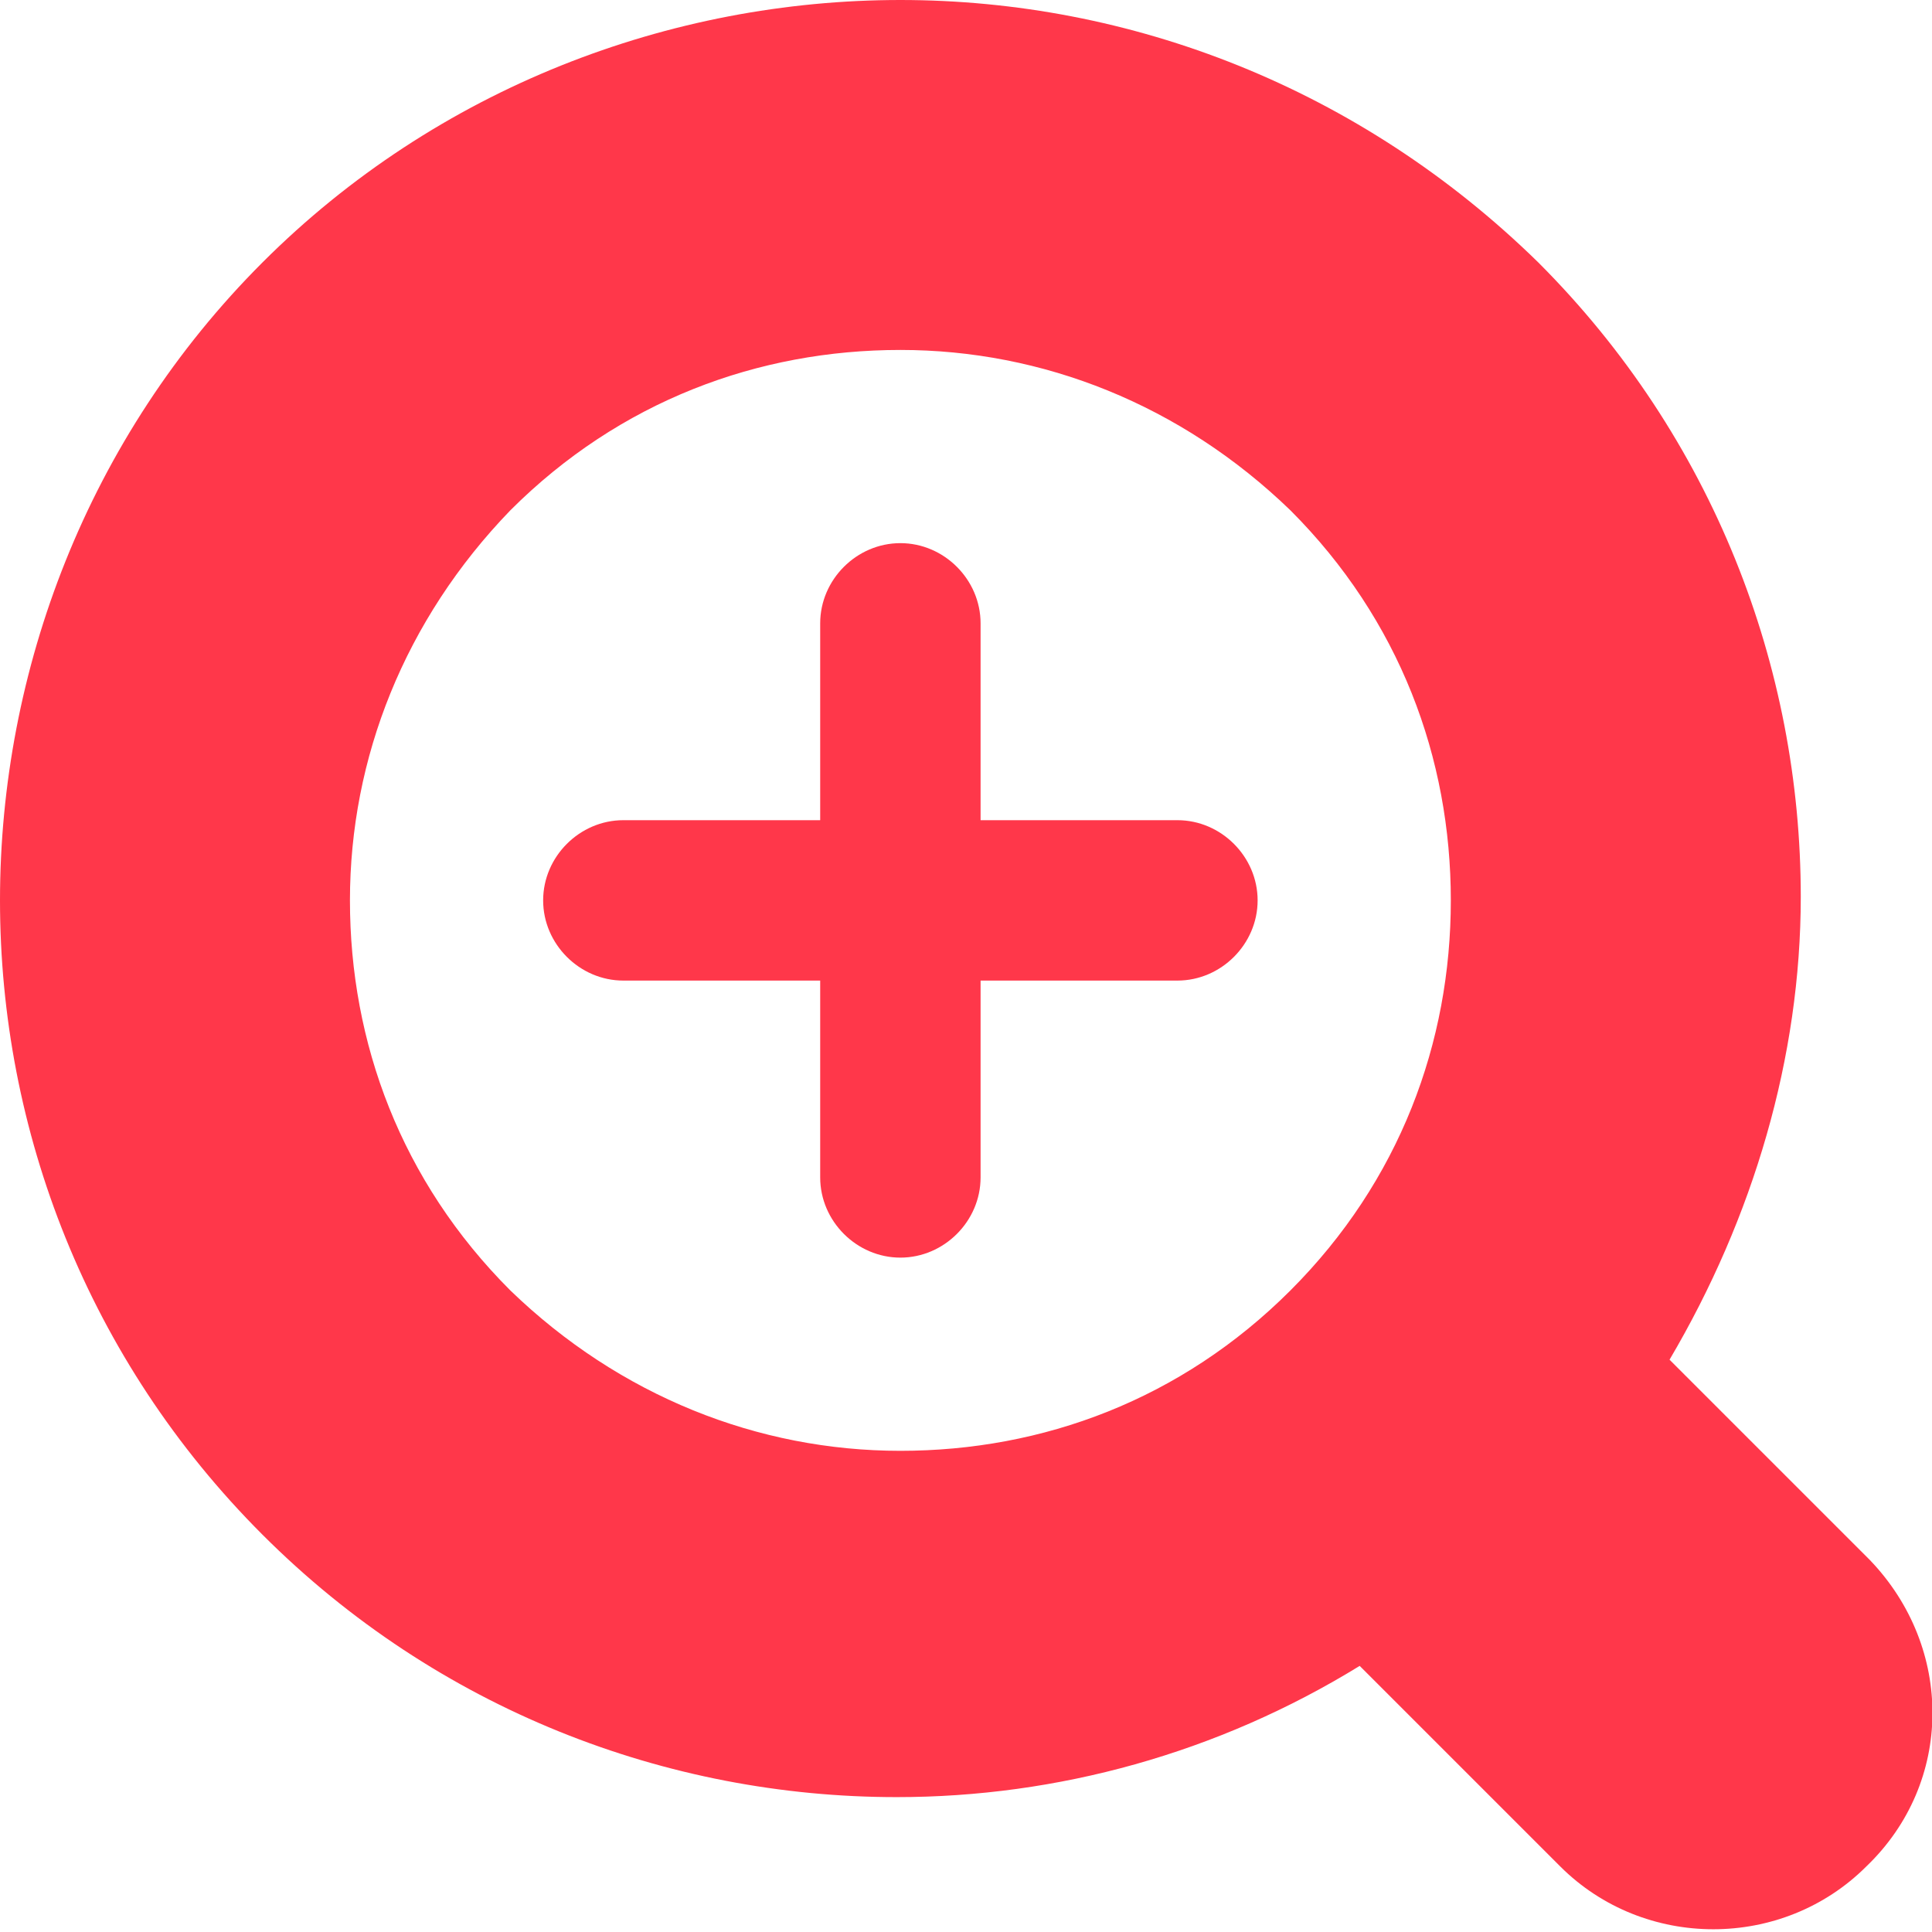
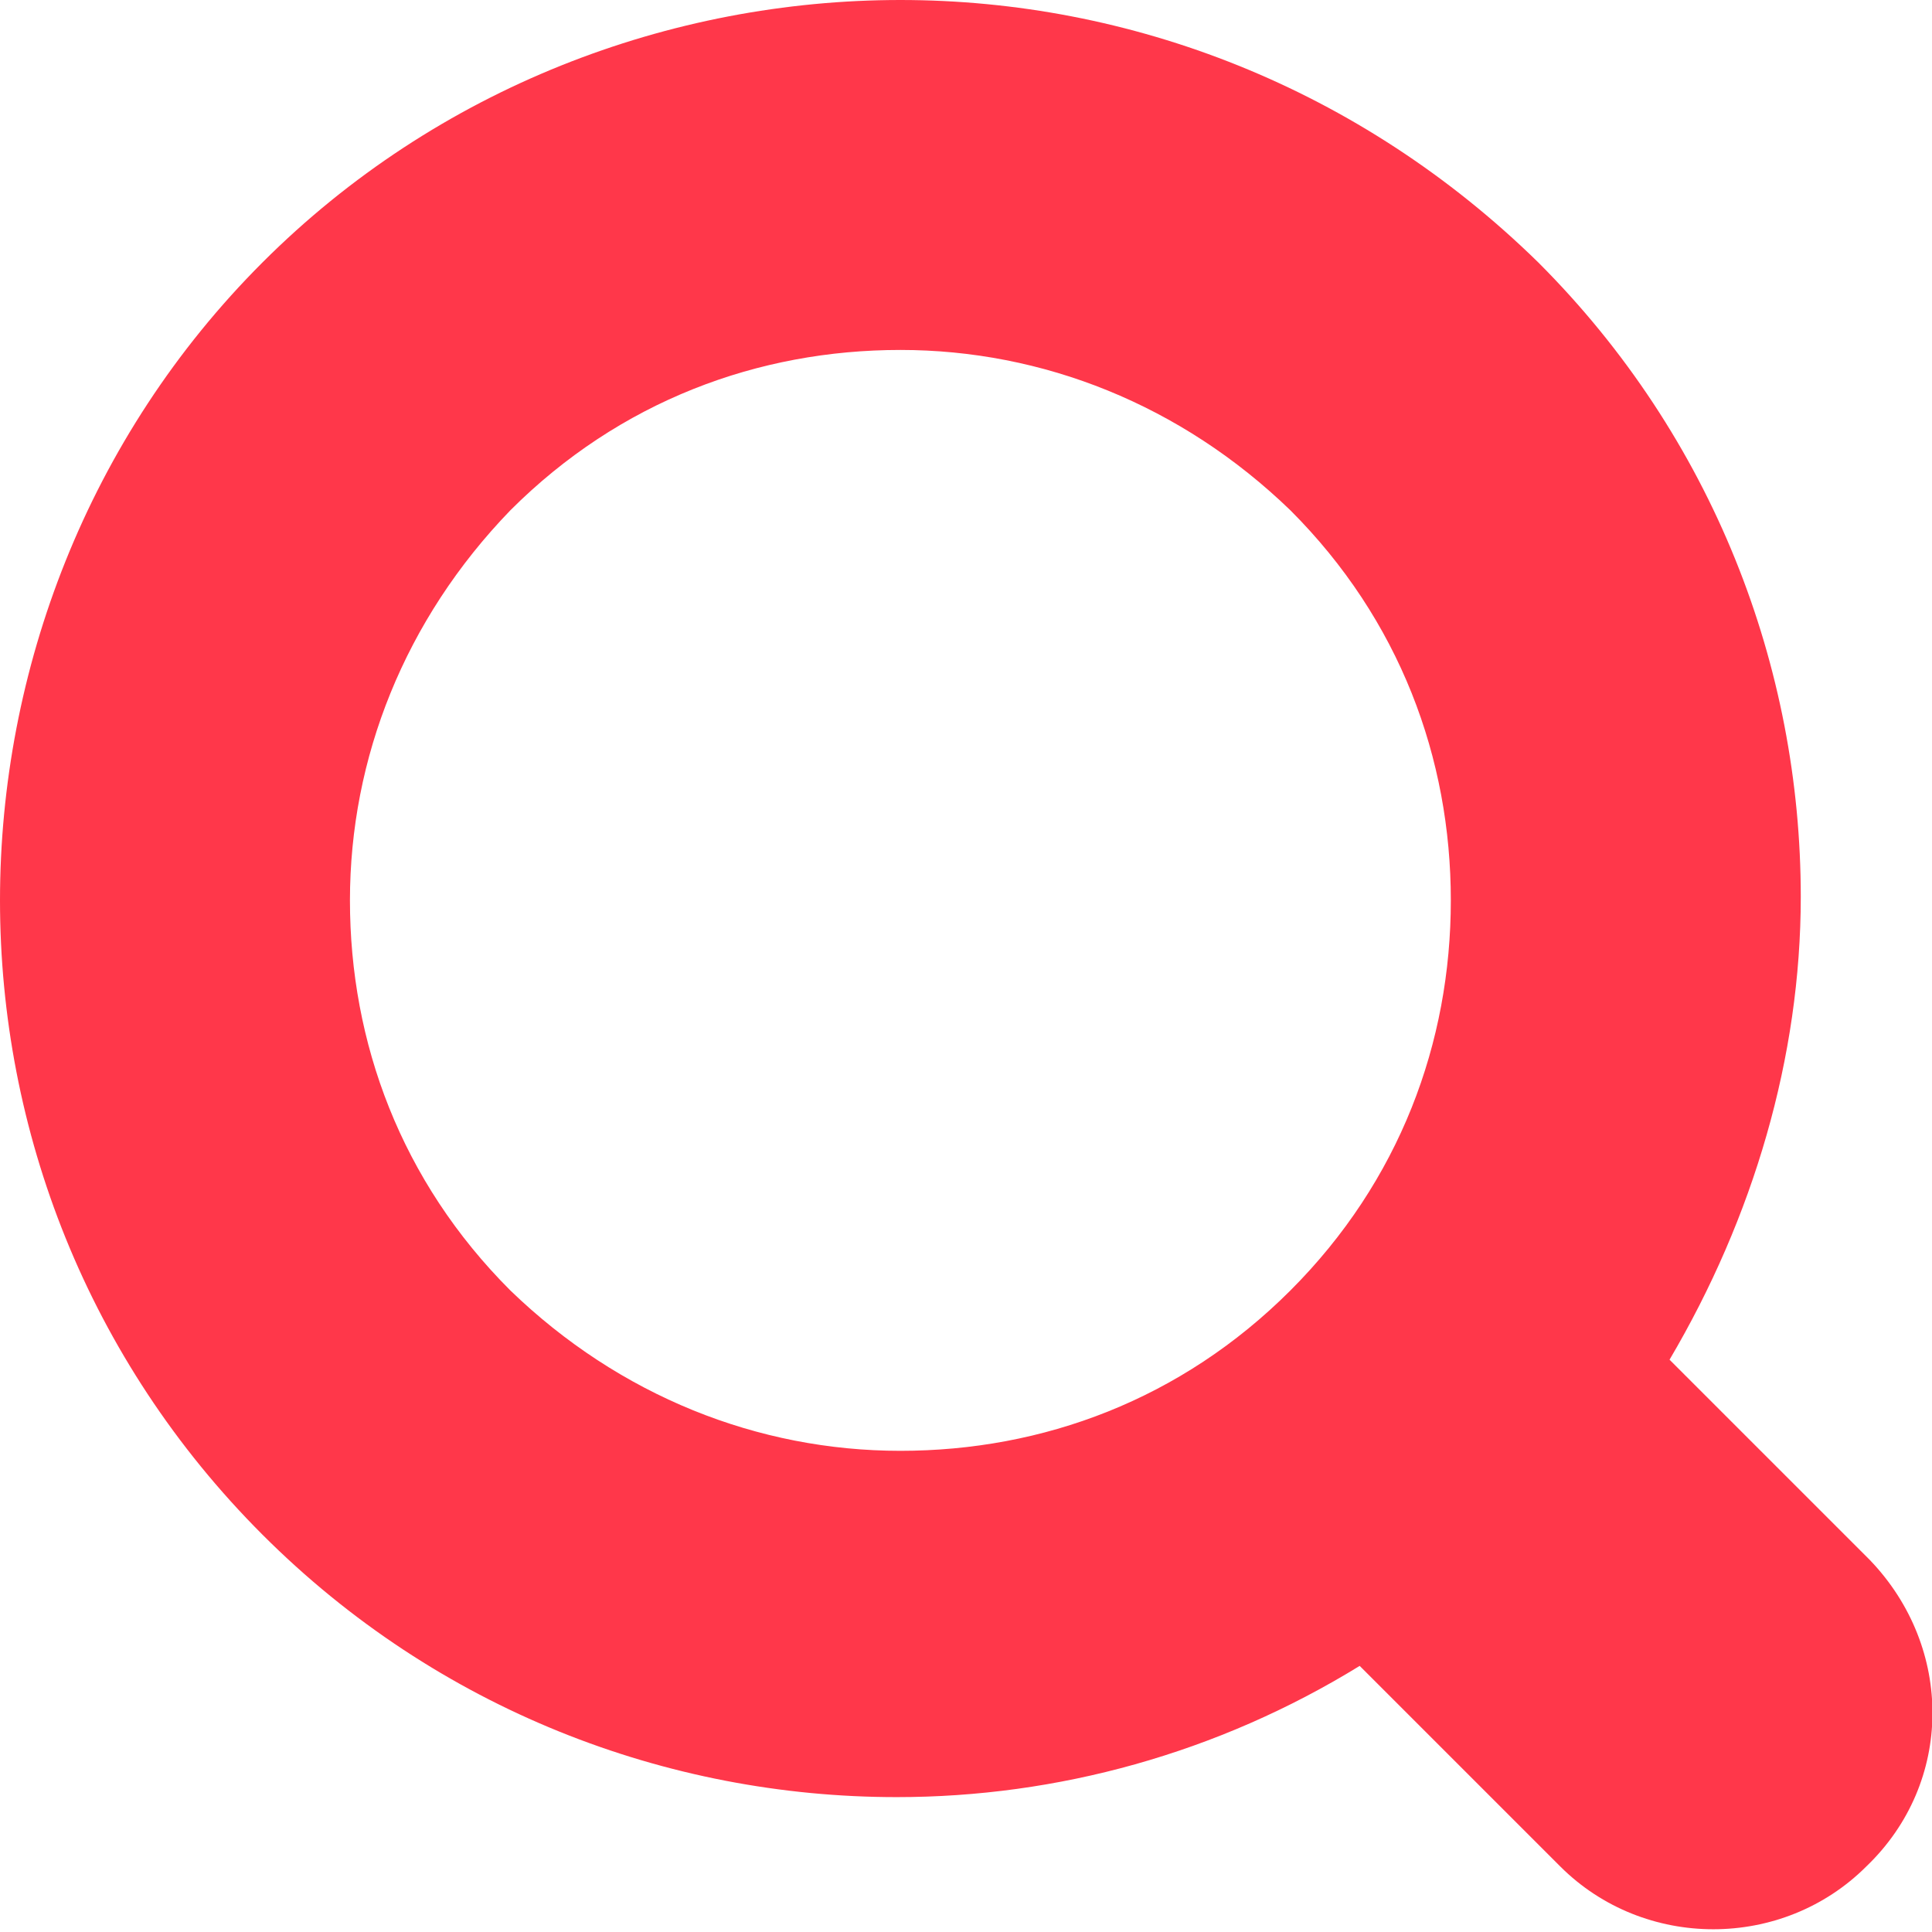
<svg xmlns="http://www.w3.org/2000/svg" version="1.1" id="レイヤー_1" x="0px" y="0px" viewBox="0 0 53 53" style="enable-background:new 0 0 53 53;" xml:space="preserve">
  <style type="text/css">
	.st0{fill:#FF374A;}
</style>
  <g>
-     <path class="st0" d="M32.3,22.5h-5.4v-5.4c0-1.2-1-2.2-2.2-2.2c-1.2,0-2.2,1-2.2,2.2v5.4h-5.4c-1.2,0-2.2,1-2.2,2.2   c0,1.2,1,2.2,2.2,2.2h5.4v5.4c0,1.2,1,2.2,2.2,2.2c1.2,0,2.2-1,2.2-2.2v-5.4h5.4c1.2,0,2.2-1,2.2-2.2   C34.5,23.5,33.5,22.5,32.3,22.5z" />
    <path class="st0" d="M51.3,42.8l-5.5-5.5c2.3-3.9,3.6-8.3,3.6-12.7c0-6.3-2.4-12.6-7.2-17.4C37.3,2.4,31,0,24.7,0   C18.4,0,12,2.4,7.2,7.2C2.4,12,0,18.4,0,24.7C0,31,2.4,37.3,7.2,42.1c4.8,4.8,11.1,7.2,17.4,7.2c4.4,0,8.8-1.2,12.7-3.6l5.5,5.5   c2.3,2.3,6.1,2.3,8.4,0C53.6,48.9,53.6,45.2,51.3,42.8z M35.4,35.4c-3,3-6.8,4.4-10.7,4.4c-3.9,0-7.7-1.5-10.7-4.4   c-3-3-4.4-6.8-4.4-10.7c0-3.9,1.5-7.7,4.4-10.7c3-3,6.8-4.4,10.7-4.4c3.9,0,7.7,1.5,10.7,4.4c3,3,4.4,6.8,4.4,10.7   C39.8,28.6,38.4,32.4,35.4,35.4z" />
  </g>
  <g>
</g>
  <g>
</g>
  <g>
</g>
  <g>
</g>
  <g>
</g>
  <g>
</g>
</svg>